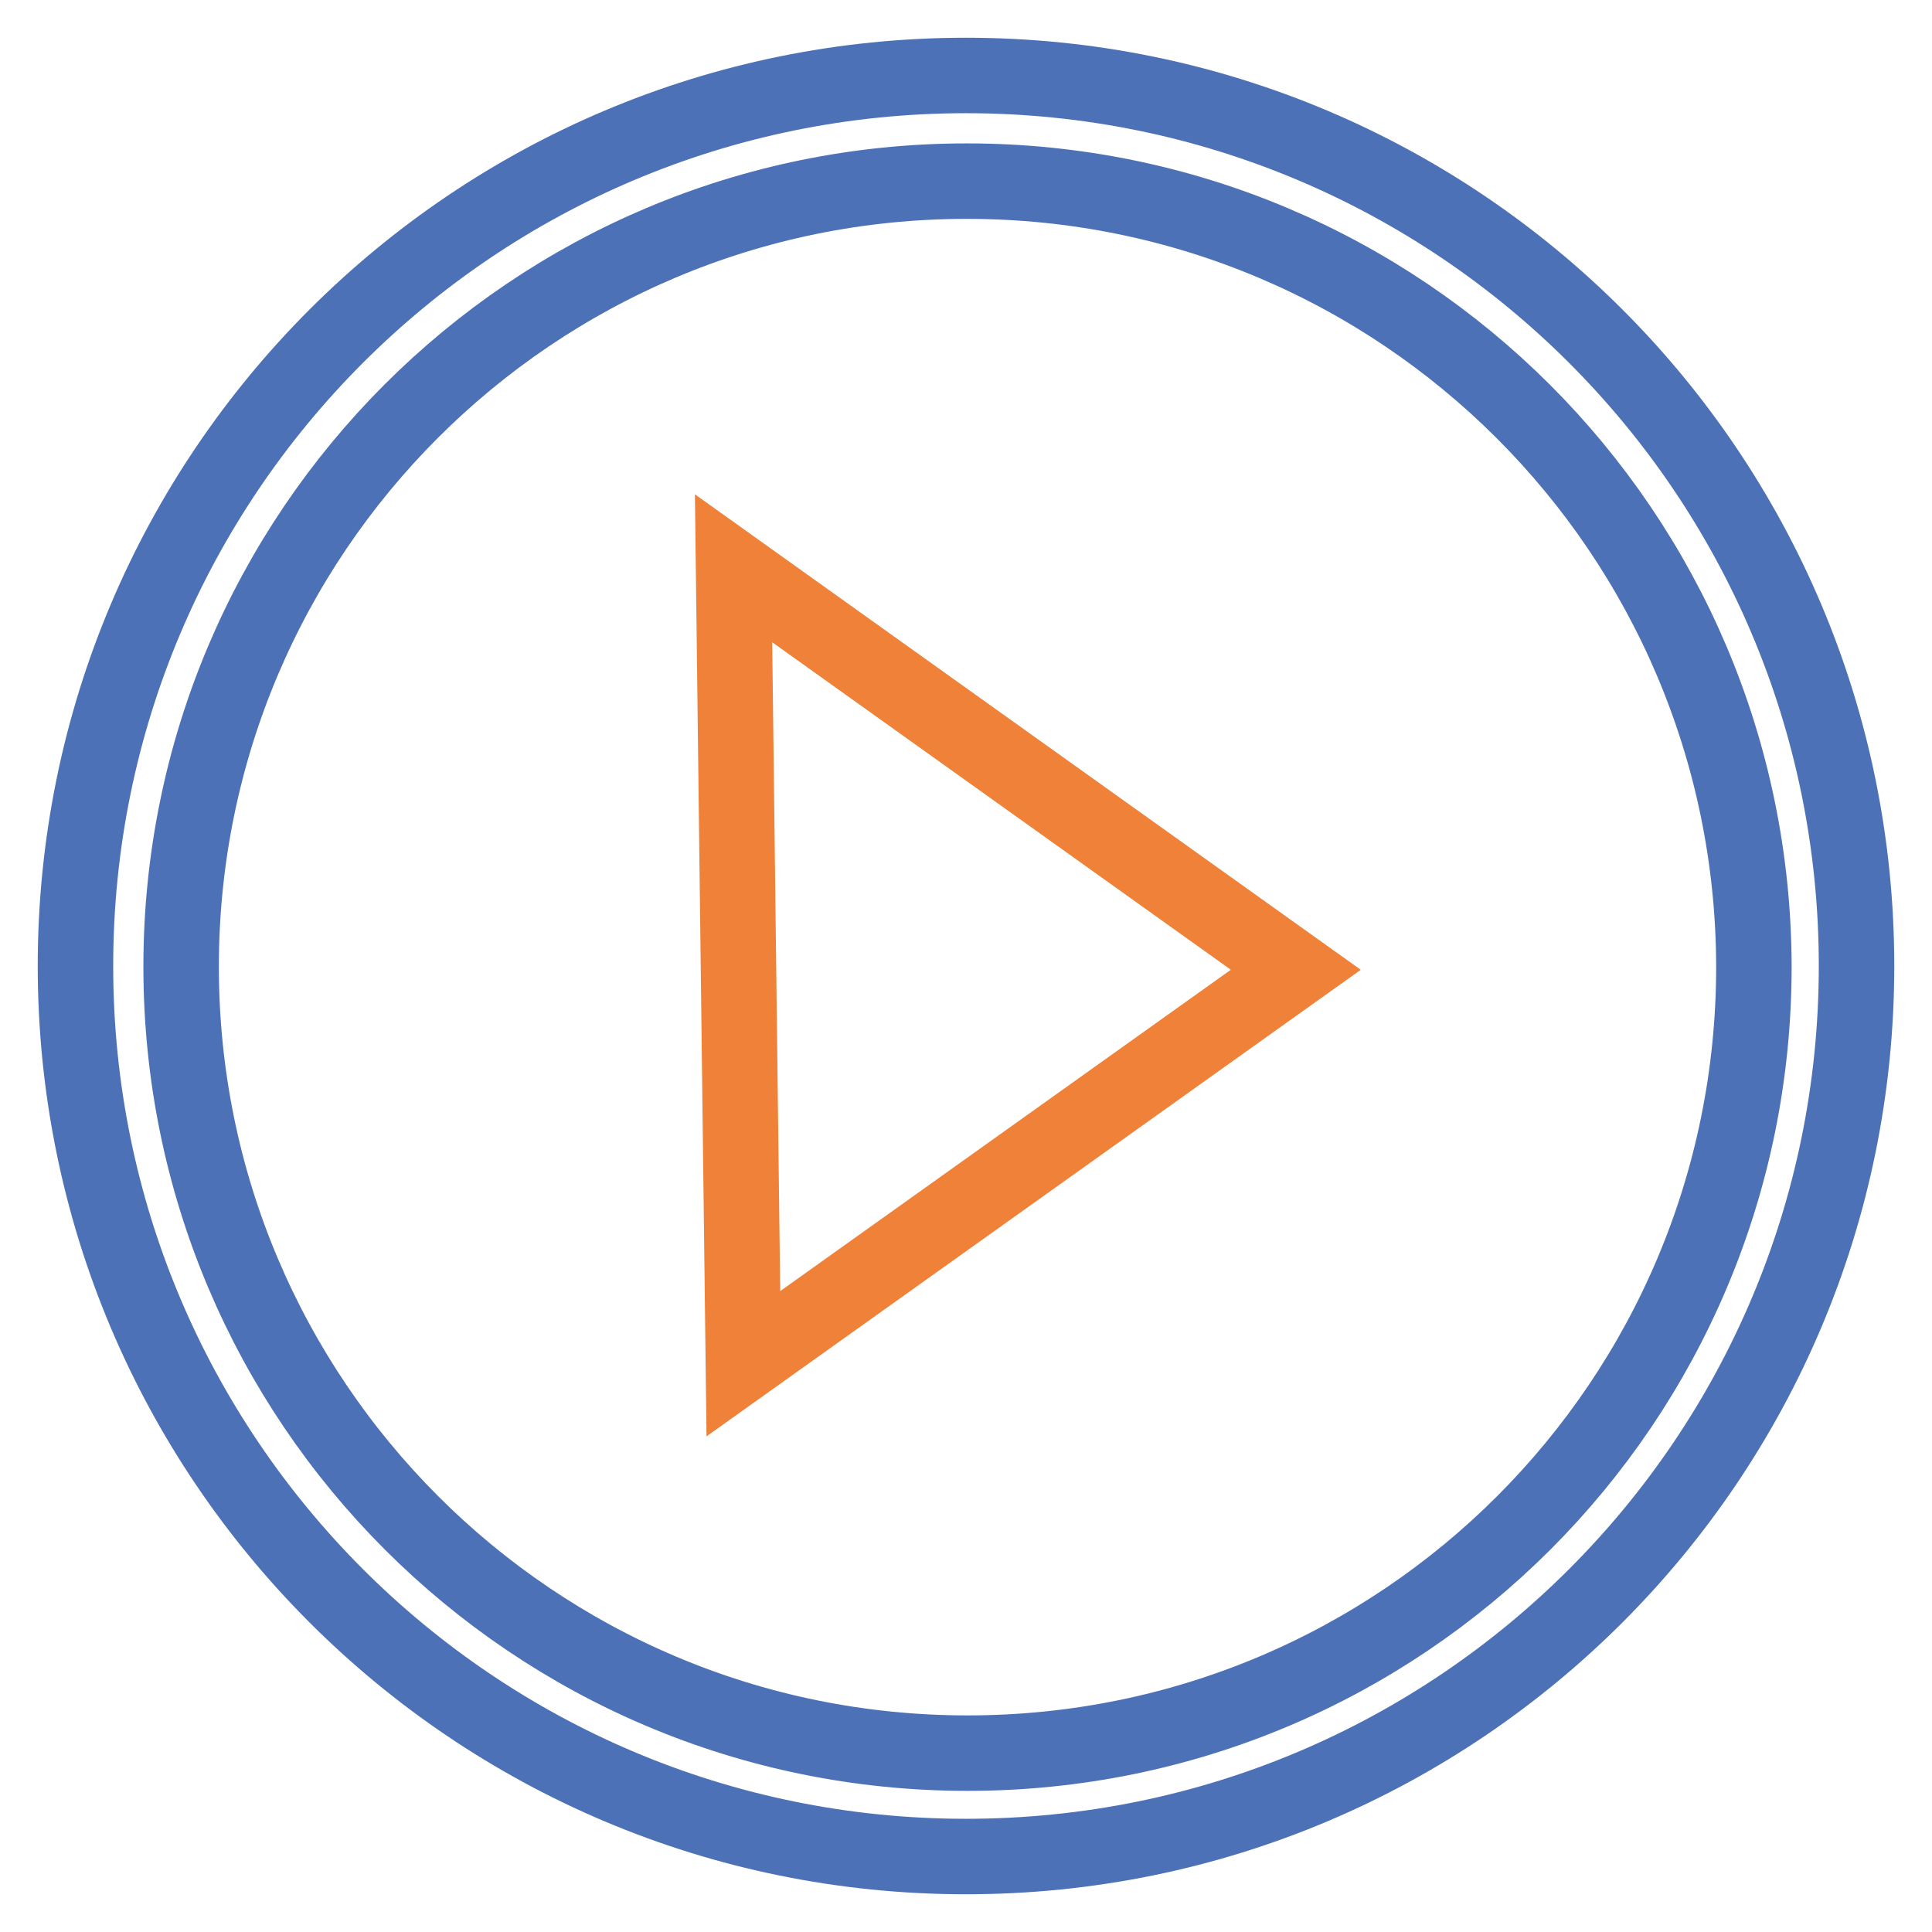
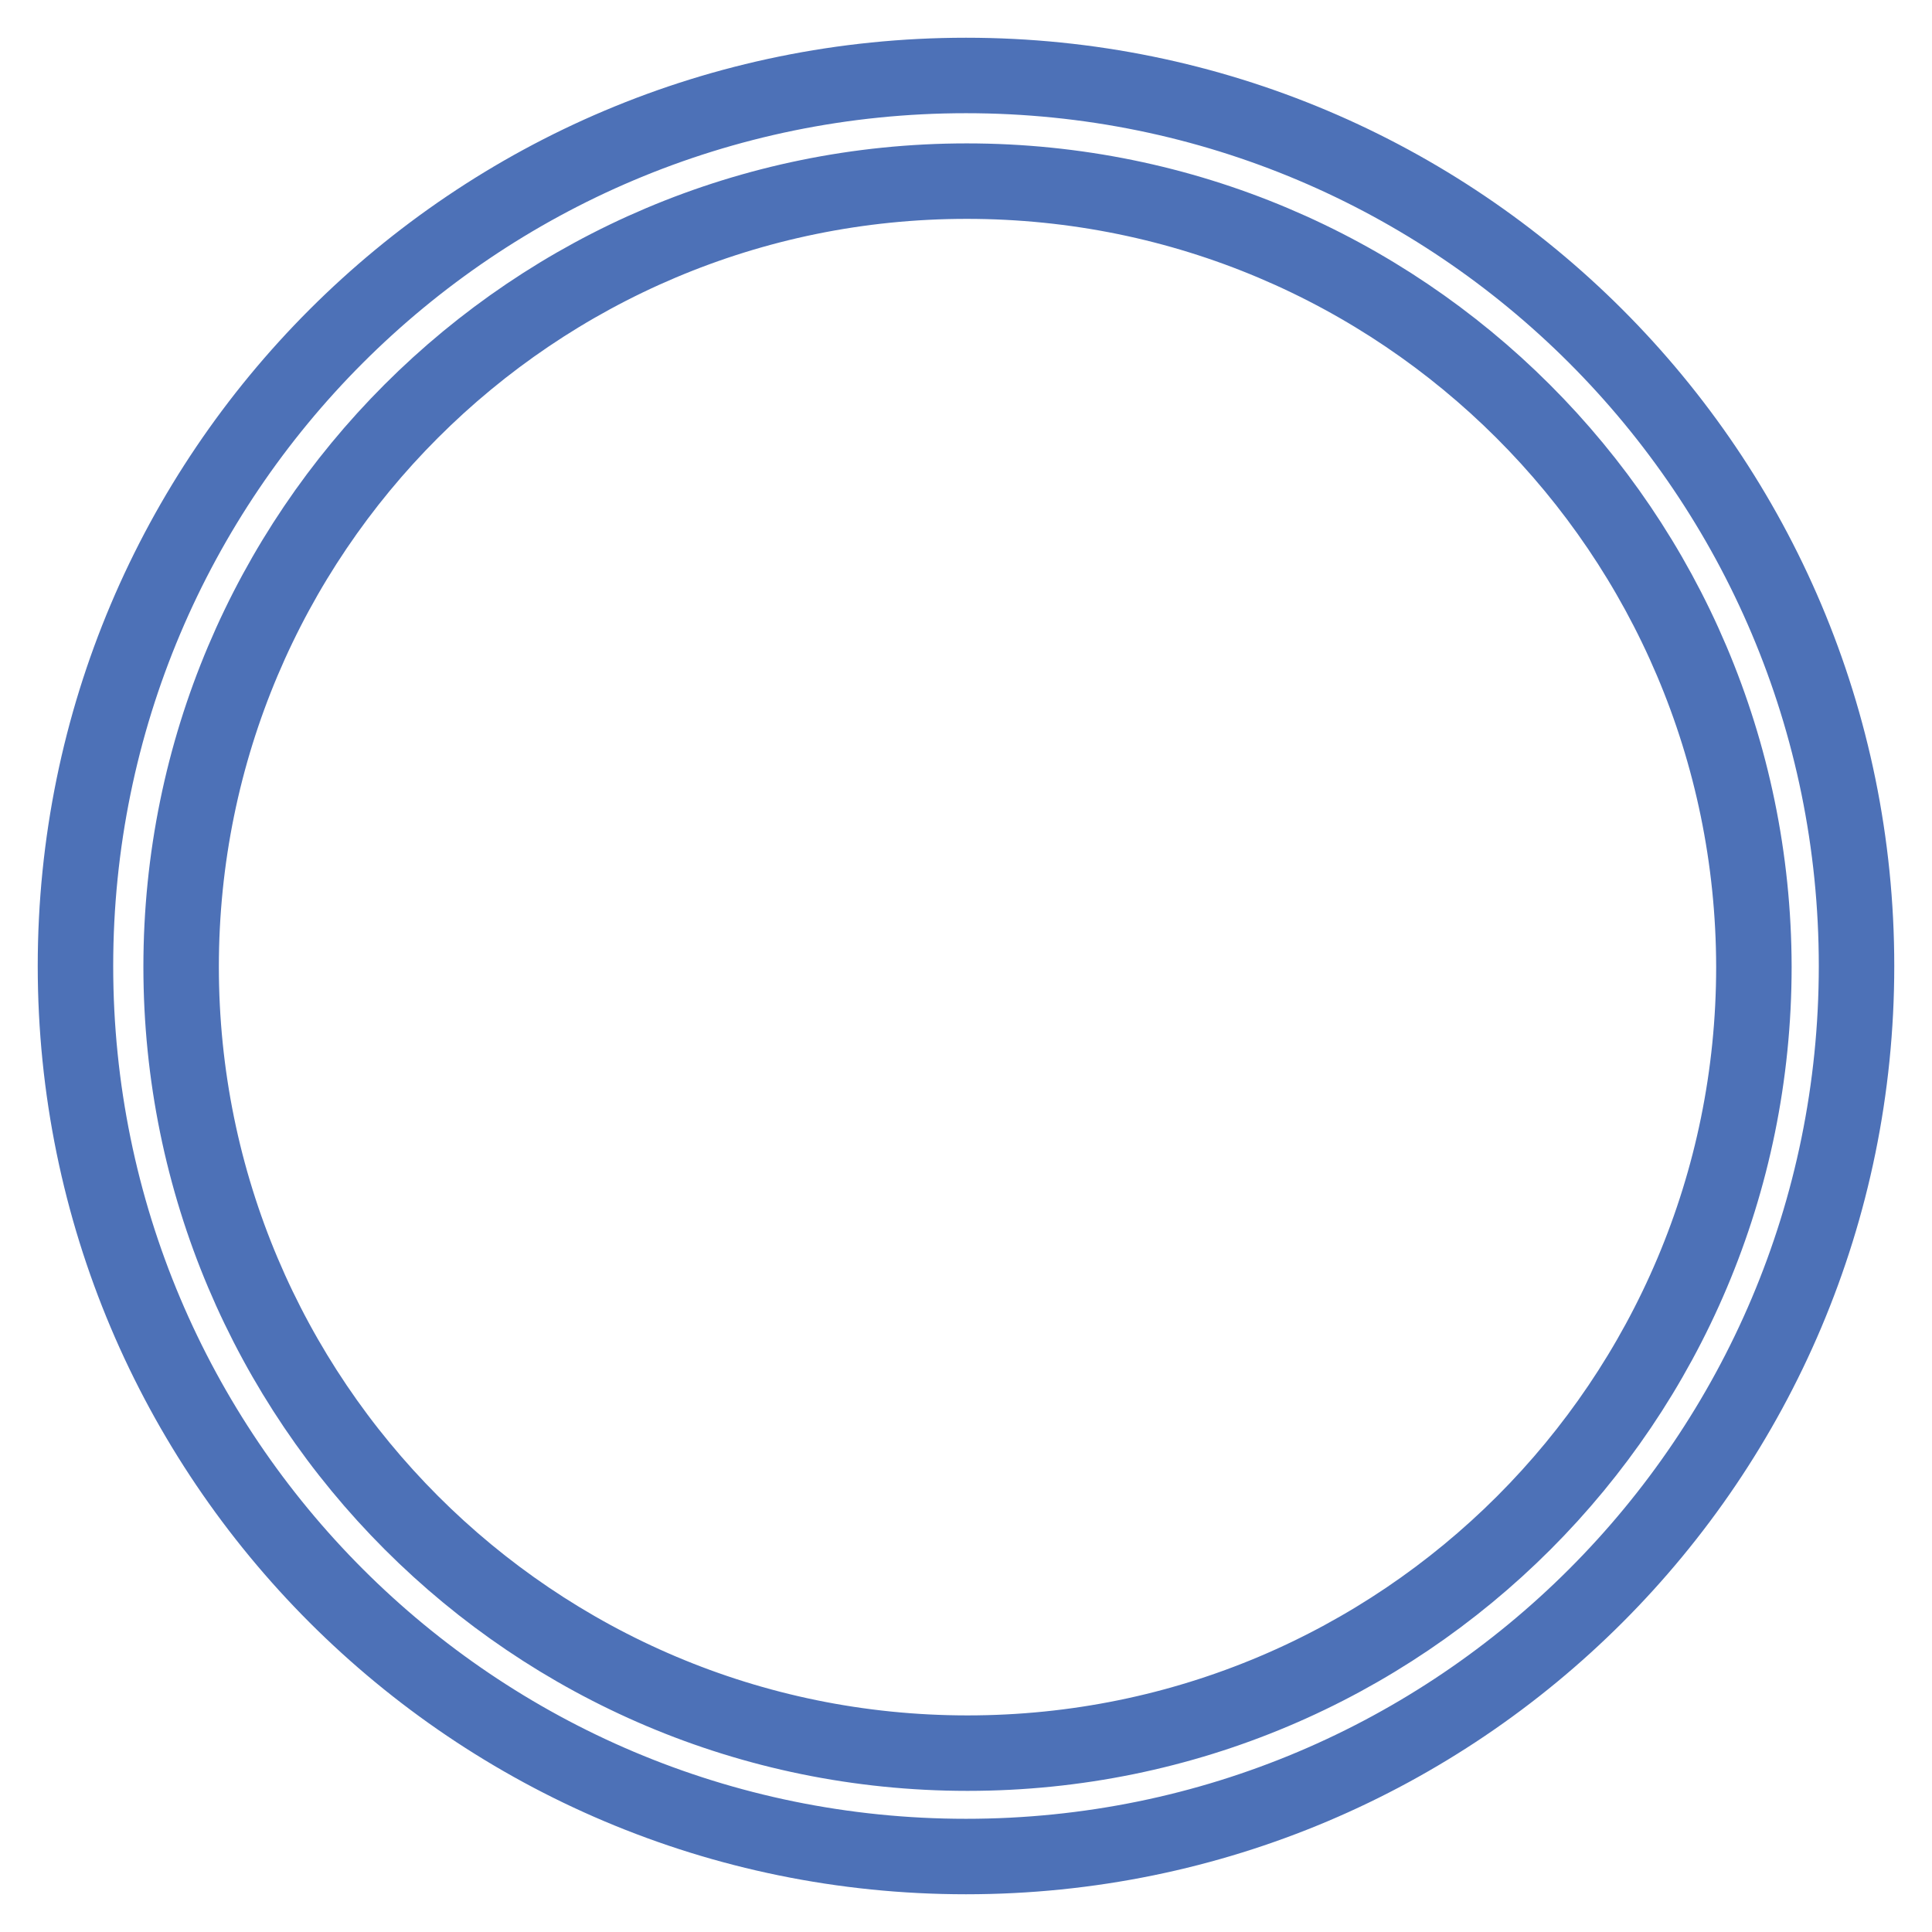
<svg xmlns="http://www.w3.org/2000/svg" version="1.1" x="0px" y="0px" viewBox="0 0 256 256" enable-background="new 0 0 256 256" xml:space="preserve">
  <g>
    <path stroke-width="10" fill-opacity="0" stroke="#4d71b7" d="M128,246c-65.2,0-118-52.8-118-118S62.8,10,128,10s118,52.8,118,118S193.2,246,128,246z M128.1,24 C70.6,24,24,70.6,24,128.1c0,57.5,46.6,104.2,104.2,104.2s104.2-46.6,104.2-104.2C232.3,70.6,185.7,24,128.1,24L128.1,24z" />
-     <path stroke-width="10" fill-opacity="0" stroke="#ef8138" d="M97.2,75.3l74.5,53.2l-73.2,52.2L97.2,75.3z" />
  </g>
</svg>